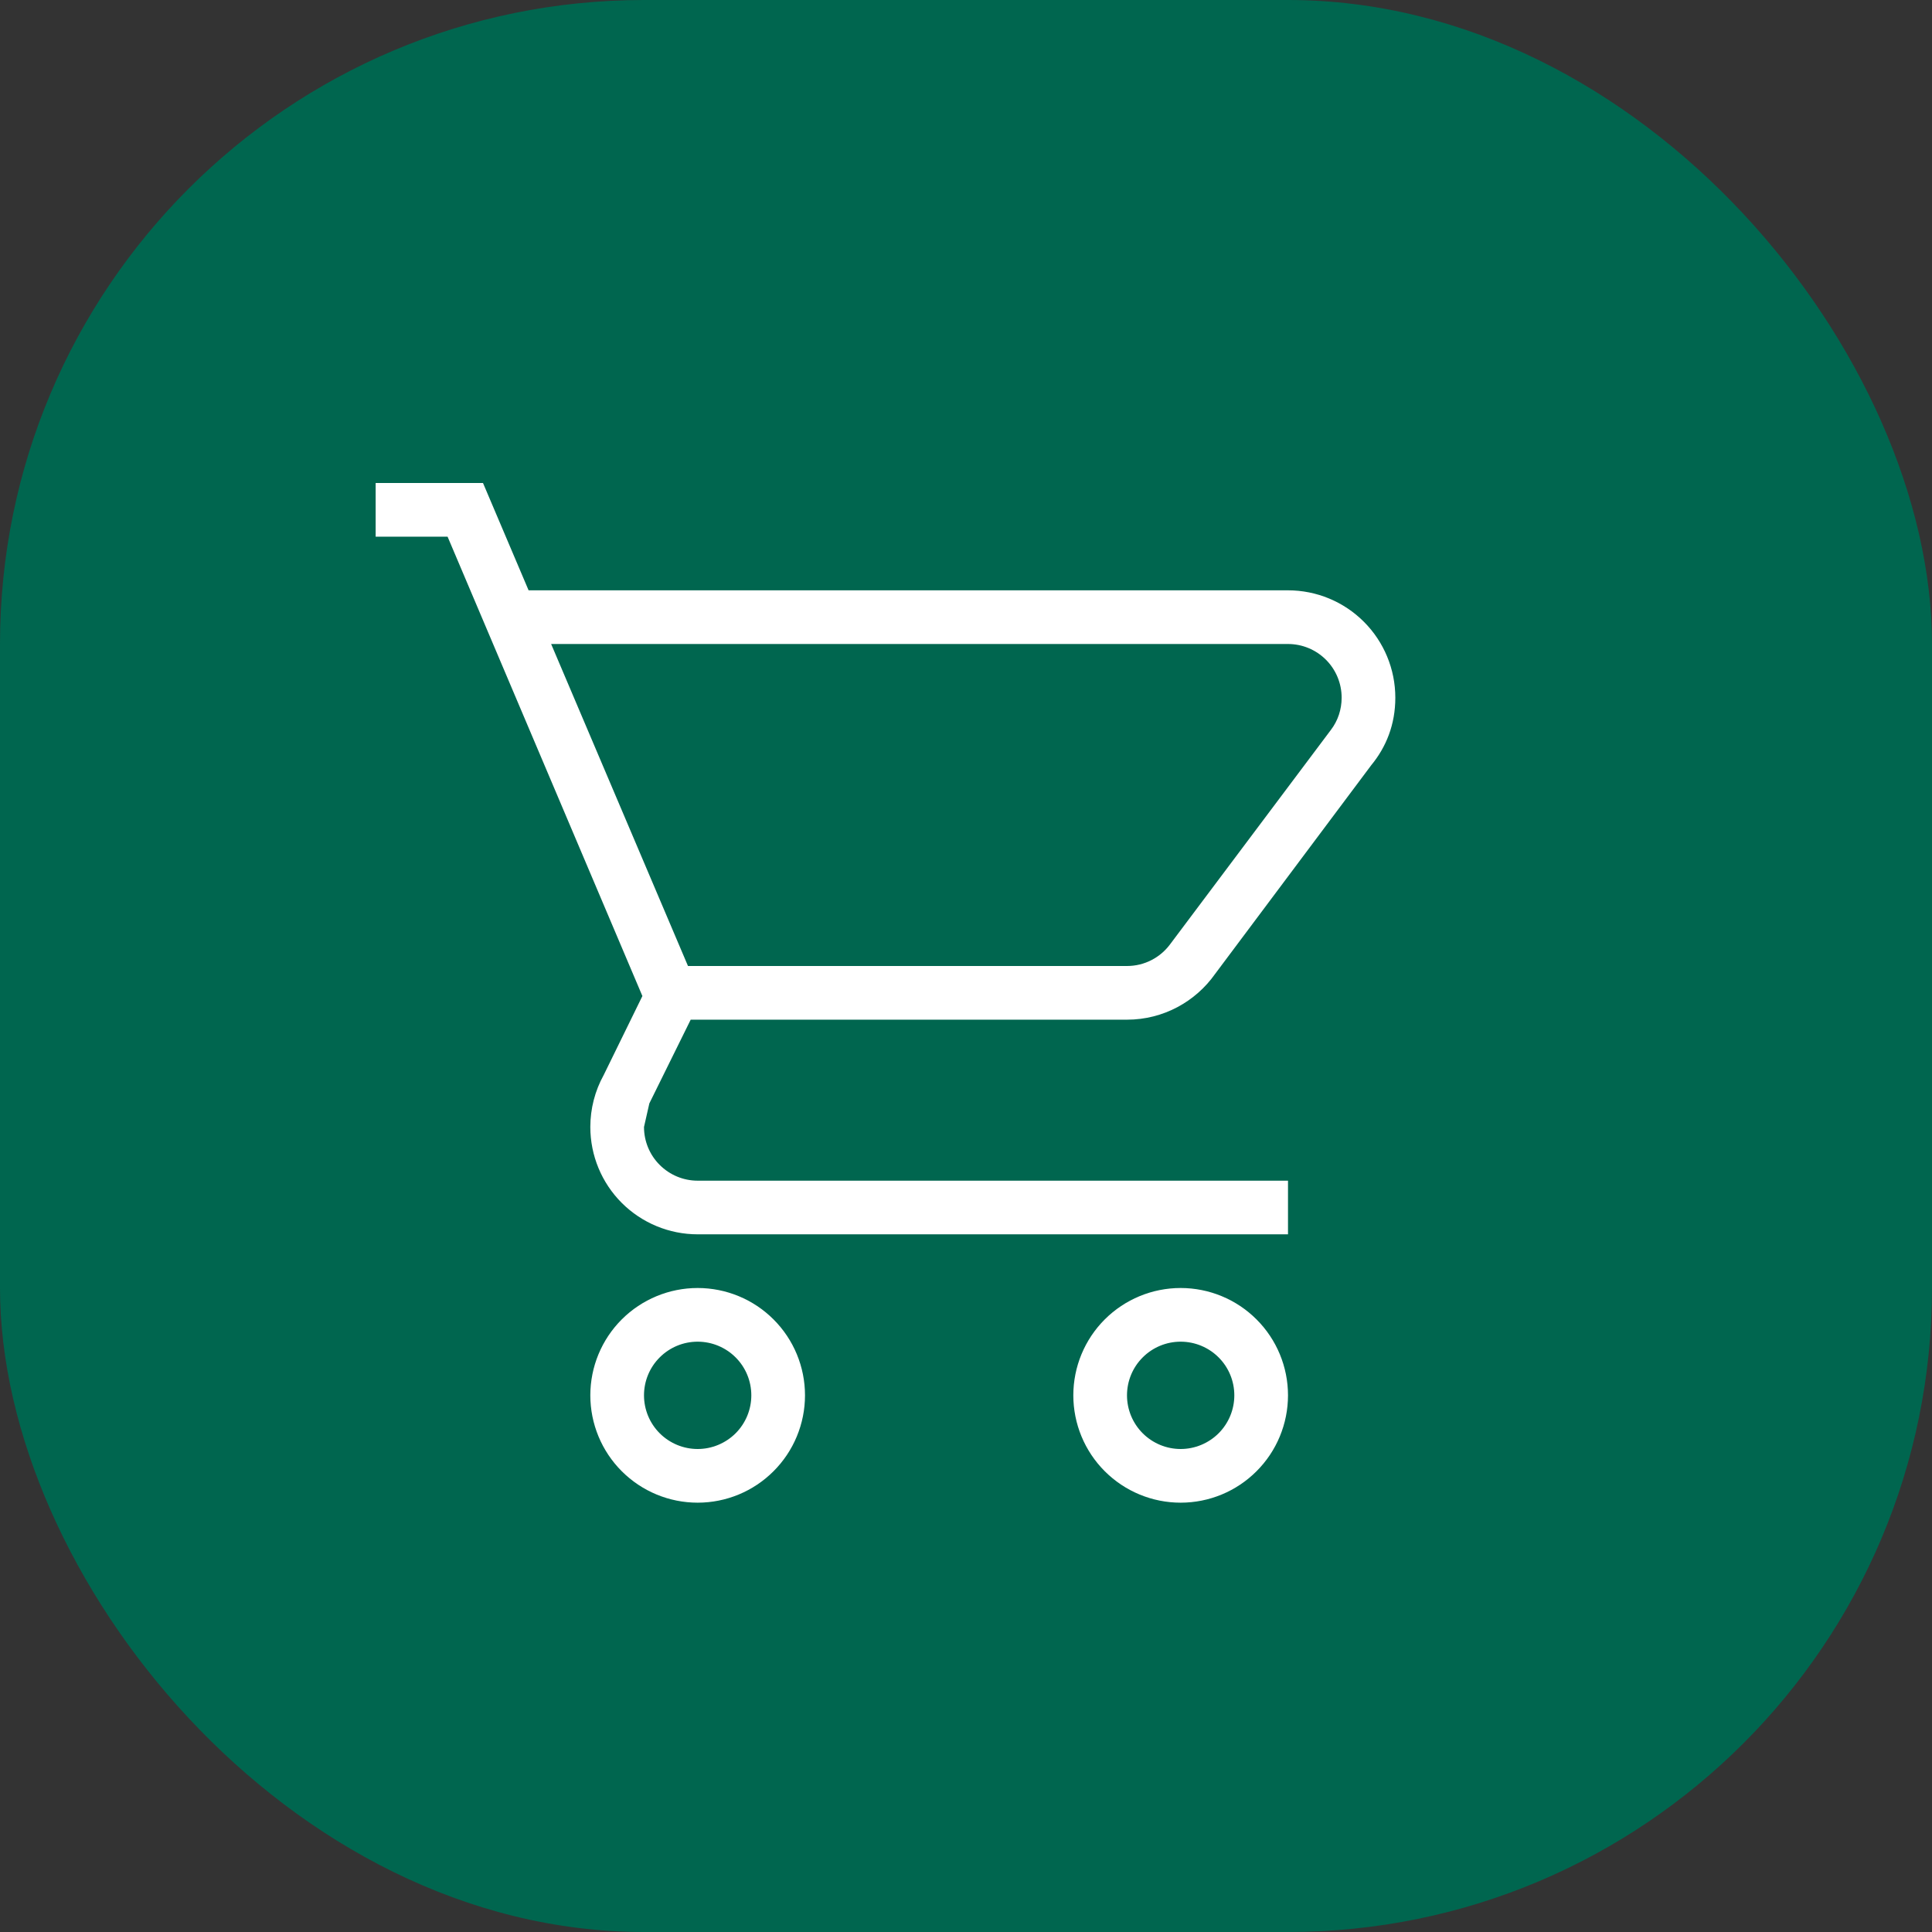
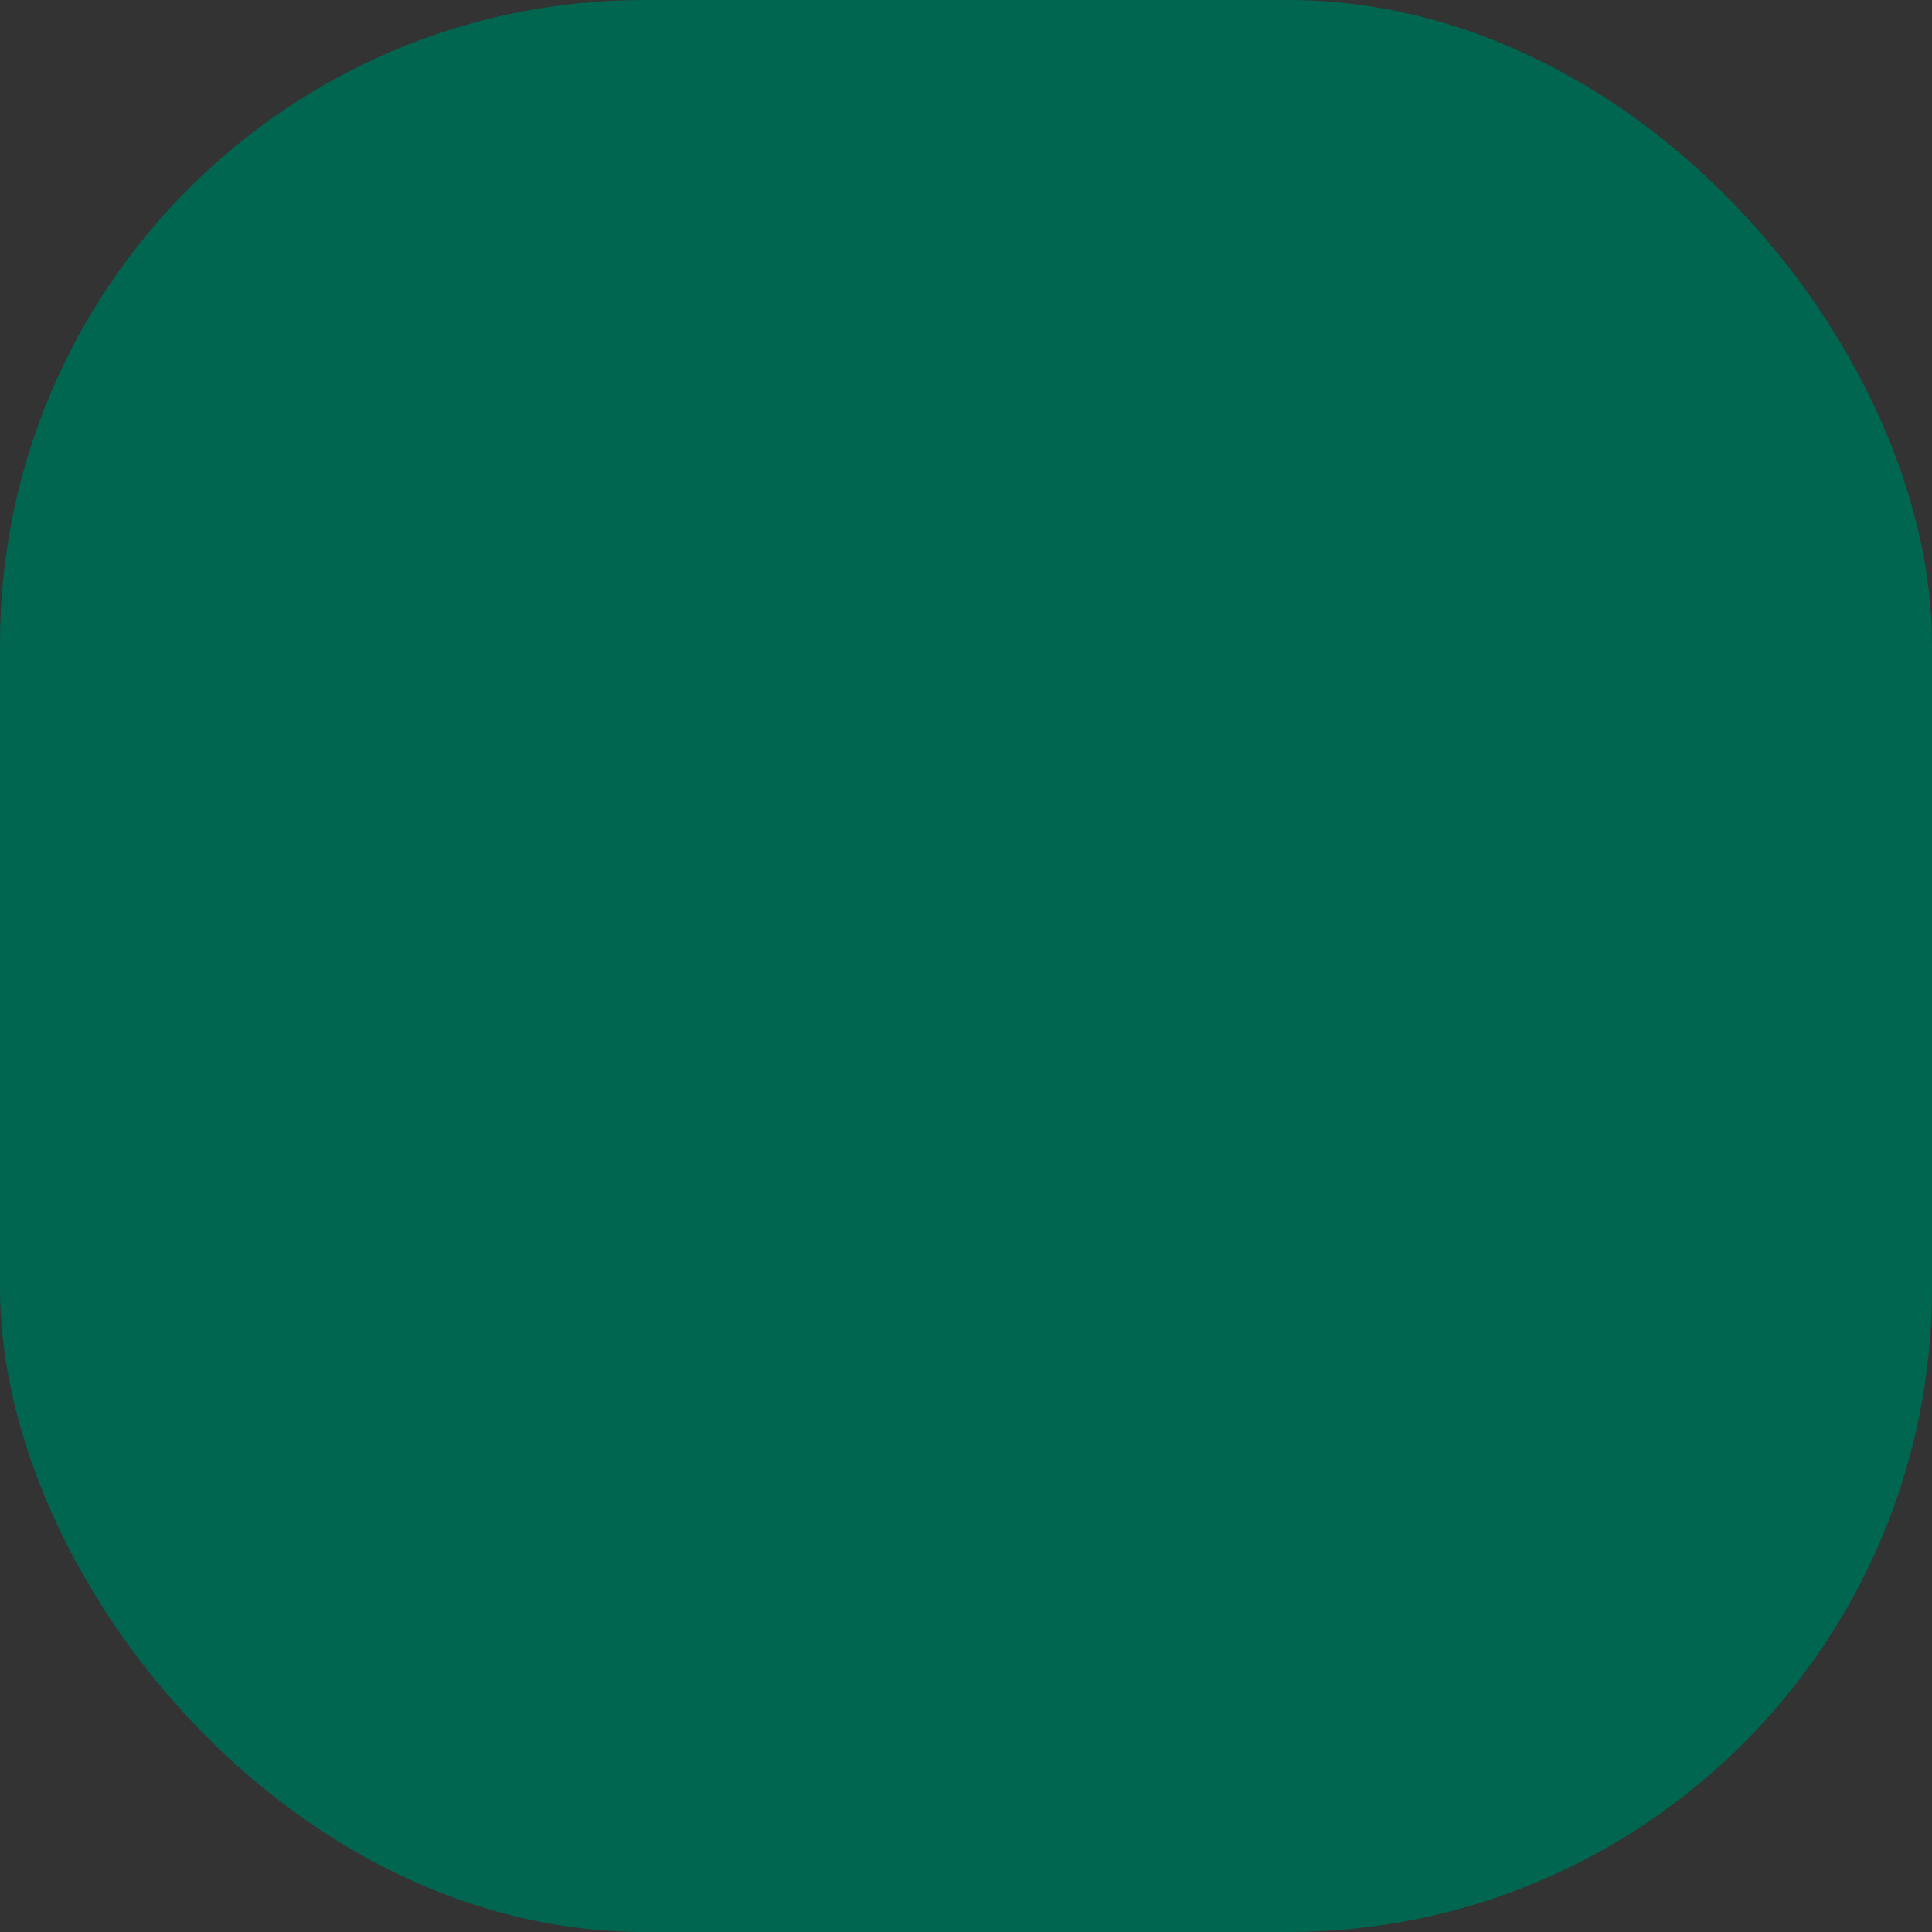
<svg xmlns="http://www.w3.org/2000/svg" width="60" height="60" viewBox="0 0 60 60" fill="none">
  <rect x="0" y="0" width="60" height="60" fill="#333333" stroke="none" />
  <rect width="60" height="60" rx="20" fill="#00664F" />
-   <path d="M36.666 40C37.551 40 38.398 40.351 39.023 40.976C39.649 41.601 40 42.449 40 43.333C40 44.217 39.649 45.065 39.023 45.69C38.398 46.316 37.551 46.667 36.666 46.667C35.782 46.667 34.935 46.316 34.309 45.69C33.684 45.065 33.333 44.217 33.333 43.333C33.333 42.449 33.684 41.601 34.309 40.976C34.935 40.351 35.782 40 36.666 40ZM36.666 41.667C36.224 41.667 35.801 41.842 35.488 42.155C35.175 42.467 35 42.891 35 43.333C35 43.775 35.175 44.199 35.488 44.512C35.801 44.824 36.224 45 36.666 45C37.108 45 37.532 44.824 37.845 44.512C38.158 44.199 38.333 43.775 38.333 43.333C38.333 42.891 38.158 42.467 37.845 42.155C37.532 41.842 37.108 41.667 36.666 41.667ZM21.666 40C22.551 40 23.398 40.351 24.023 40.976C24.649 41.601 25 42.449 25 43.333C25 44.217 24.649 45.065 24.023 45.69C23.398 46.316 22.551 46.667 21.666 46.667C20.782 46.667 19.935 46.316 19.309 45.69C18.684 45.065 18.333 44.217 18.333 43.333C18.333 42.449 18.684 41.601 19.309 40.976C19.935 40.351 20.782 40 21.666 40ZM21.666 41.667C21.224 41.667 20.801 41.842 20.488 42.155C20.175 42.467 20 42.891 20 43.333C20 43.775 20.175 44.199 20.488 44.512C20.801 44.824 21.224 45 21.666 45C22.108 45 22.532 44.824 22.845 44.512C23.158 44.199 23.333 43.775 23.333 43.333C23.333 42.891 23.158 42.467 22.845 42.155C22.532 41.842 22.108 41.667 21.666 41.667ZM40 20H17.116L21.366 30H35C35.55 30 36.033 29.733 36.333 29.333L41.333 22.667C41.55 22.383 41.666 22.033 41.666 21.667C41.666 21.225 41.491 20.801 41.178 20.488C40.866 20.176 40.442 20 40 20ZM35 31.667H21.45L20.166 34.267L20 35C20 35.442 20.175 35.866 20.488 36.178C20.801 36.491 21.224 36.667 21.666 36.667H40V38.333H21.666C20.782 38.333 19.935 37.982 19.309 37.357C18.684 36.732 18.333 35.884 18.333 35C18.333 34.434 18.476 33.878 18.75 33.383L19.95 30.933L13.9 16.667H11.666V15H15L16.416 18.333H40C40.884 18.333 41.732 18.684 42.357 19.31C42.982 19.935 43.333 20.783 43.333 21.667C43.333 22.5 43.05 23.2 42.583 23.767L37.733 30.25C37.133 31.1 36.133 31.667 35 31.667Z" fill="white" />
</svg>